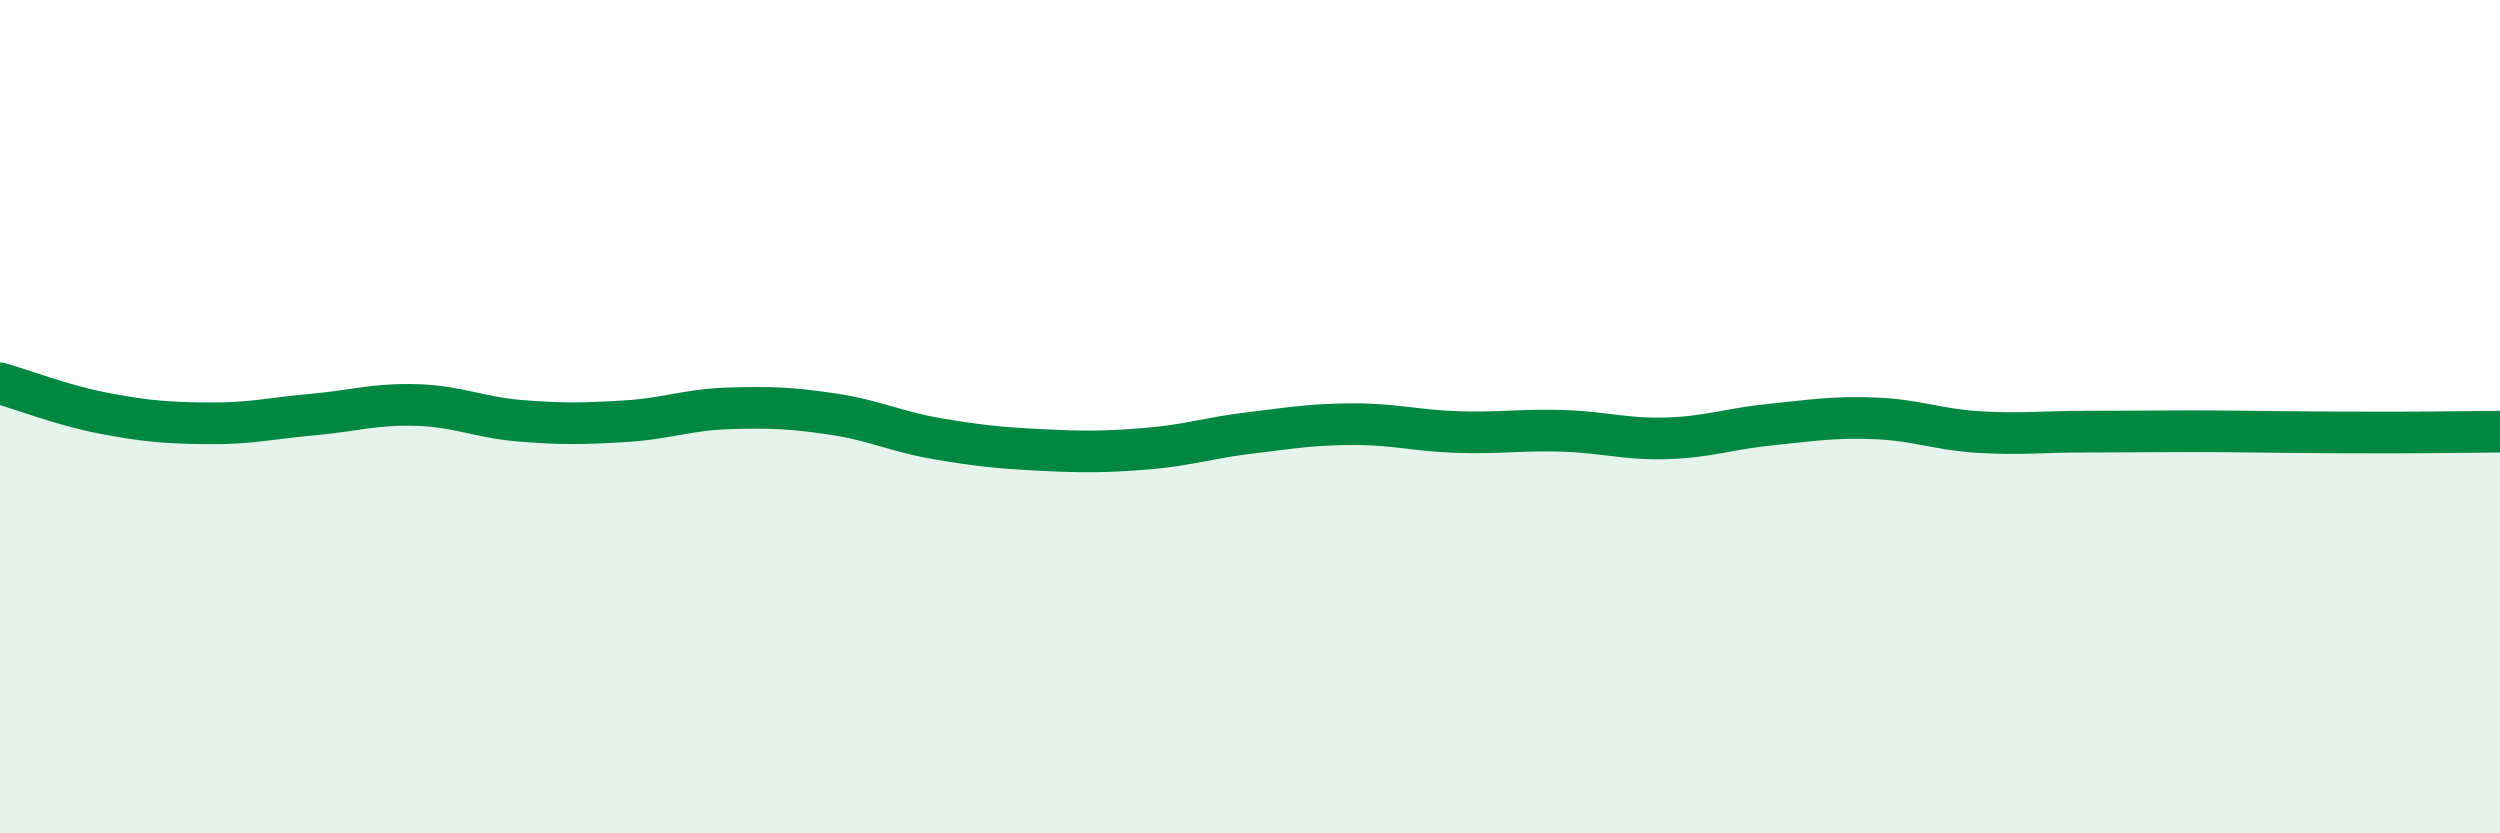
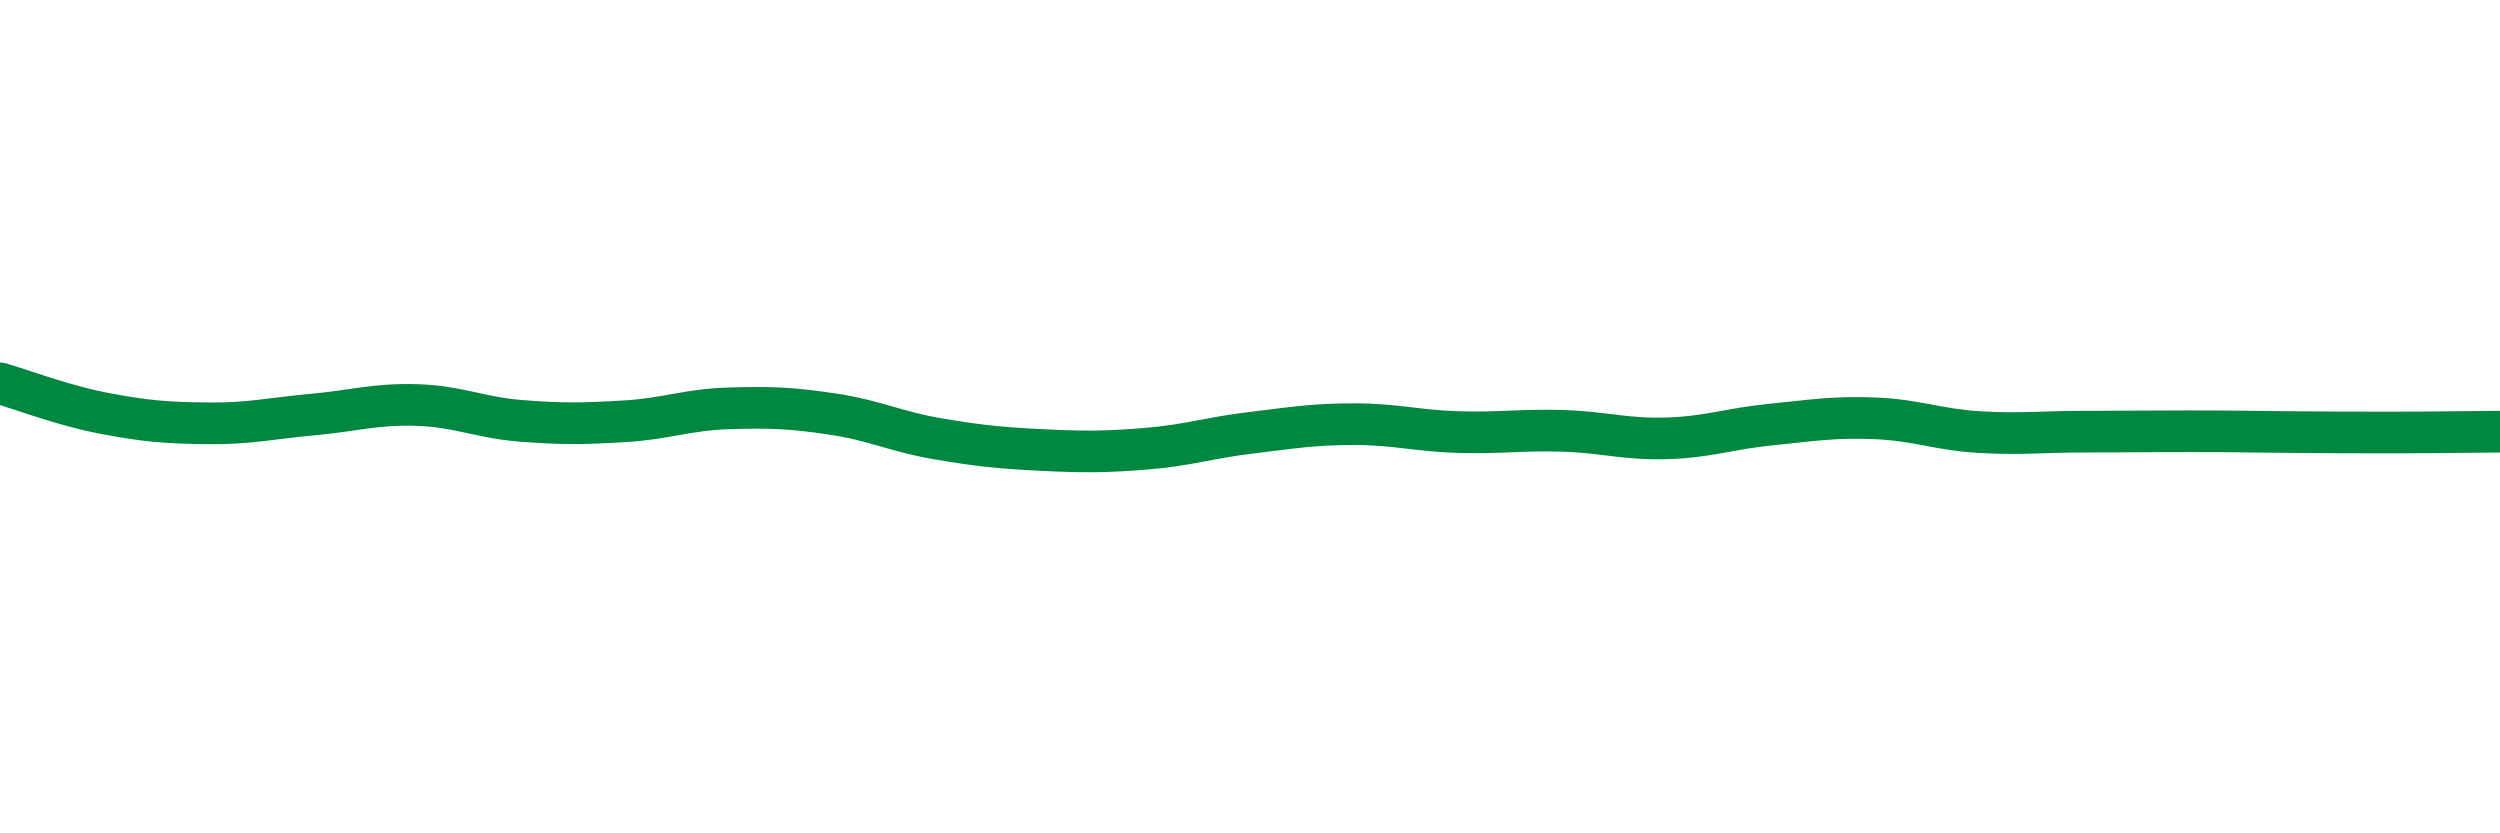
<svg xmlns="http://www.w3.org/2000/svg" width="60" height="20" viewBox="0 0 60 20">
-   <path d="M 0,9.2 C 0.5,9.34 1.5,9.73 2.5,9.92 C 3.5,10.11 4,10.15 5,10.16 C 6,10.17 6.5,10.04 7.5,9.95 C 8.5,9.86 9,9.69 10,9.72 C 11,9.75 11.5,10.02 12.5,10.1 C 13.5,10.18 14,10.17 15,10.11 C 16,10.05 16.5,9.83 17.5,9.8 C 18.5,9.77 19,9.79 20,9.94 C 21,10.09 21.5,10.36 22.5,10.53 C 23.5,10.7 24,10.75 25,10.8 C 26,10.85 26.5,10.85 27.5,10.77 C 28.5,10.69 29,10.51 30,10.39 C 31,10.27 31.5,10.18 32.5,10.18 C 33.5,10.18 34,10.34 35,10.37 C 36,10.4 36.5,10.31 37.5,10.34 C 38.5,10.37 39,10.55 40,10.52 C 41,10.49 41.5,10.29 42.5,10.19 C 43.5,10.09 44,10 45,10.04 C 46,10.08 46.5,10.31 47.5,10.37 C 48.5,10.43 49,10.36 50,10.36 C 51,10.36 51.5,10.35 52.5,10.35 C 53.5,10.35 54,10.36 55,10.37 C 56,10.38 56.5,10.38 57.5,10.38 C 58.5,10.38 59.5,10.36 60,10.36L60 20L0 20Z" fill="#008740" opacity="0.1" stroke-linecap="round" stroke-linejoin="round" />
  <path d="M 0,9.2 C 0.5,9.34 1.5,9.73 2.5,9.92 C 3.5,10.11 4,10.15 5,10.16 C 6,10.17 6.5,10.04 7.5,9.95 C 8.5,9.86 9,9.69 10,9.72 C 11,9.75 11.5,10.02 12.5,10.1 C 13.5,10.18 14,10.17 15,10.11 C 16,10.05 16.5,9.83 17.5,9.8 C 18.5,9.77 19,9.79 20,9.94 C 21,10.09 21.5,10.36 22.5,10.53 C 23.5,10.7 24,10.75 25,10.8 C 26,10.85 26.5,10.85 27.5,10.77 C 28.5,10.69 29,10.51 30,10.39 C 31,10.27 31.5,10.18 32.5,10.18 C 33.5,10.18 34,10.34 35,10.37 C 36,10.4 36.5,10.31 37.5,10.34 C 38.5,10.37 39,10.55 40,10.52 C 41,10.49 41.5,10.29 42.5,10.19 C 43.5,10.09 44,10 45,10.04 C 46,10.08 46.5,10.31 47.5,10.37 C 48.5,10.43 49,10.36 50,10.36 C 51,10.36 51.5,10.35 52.5,10.35 C 53.5,10.35 54,10.36 55,10.37 C 56,10.38 56.5,10.38 57.5,10.38 C 58.5,10.38 59.5,10.36 60,10.36" stroke="#008740" stroke-width="1" fill="none" stroke-linecap="round" stroke-linejoin="round" />
</svg>